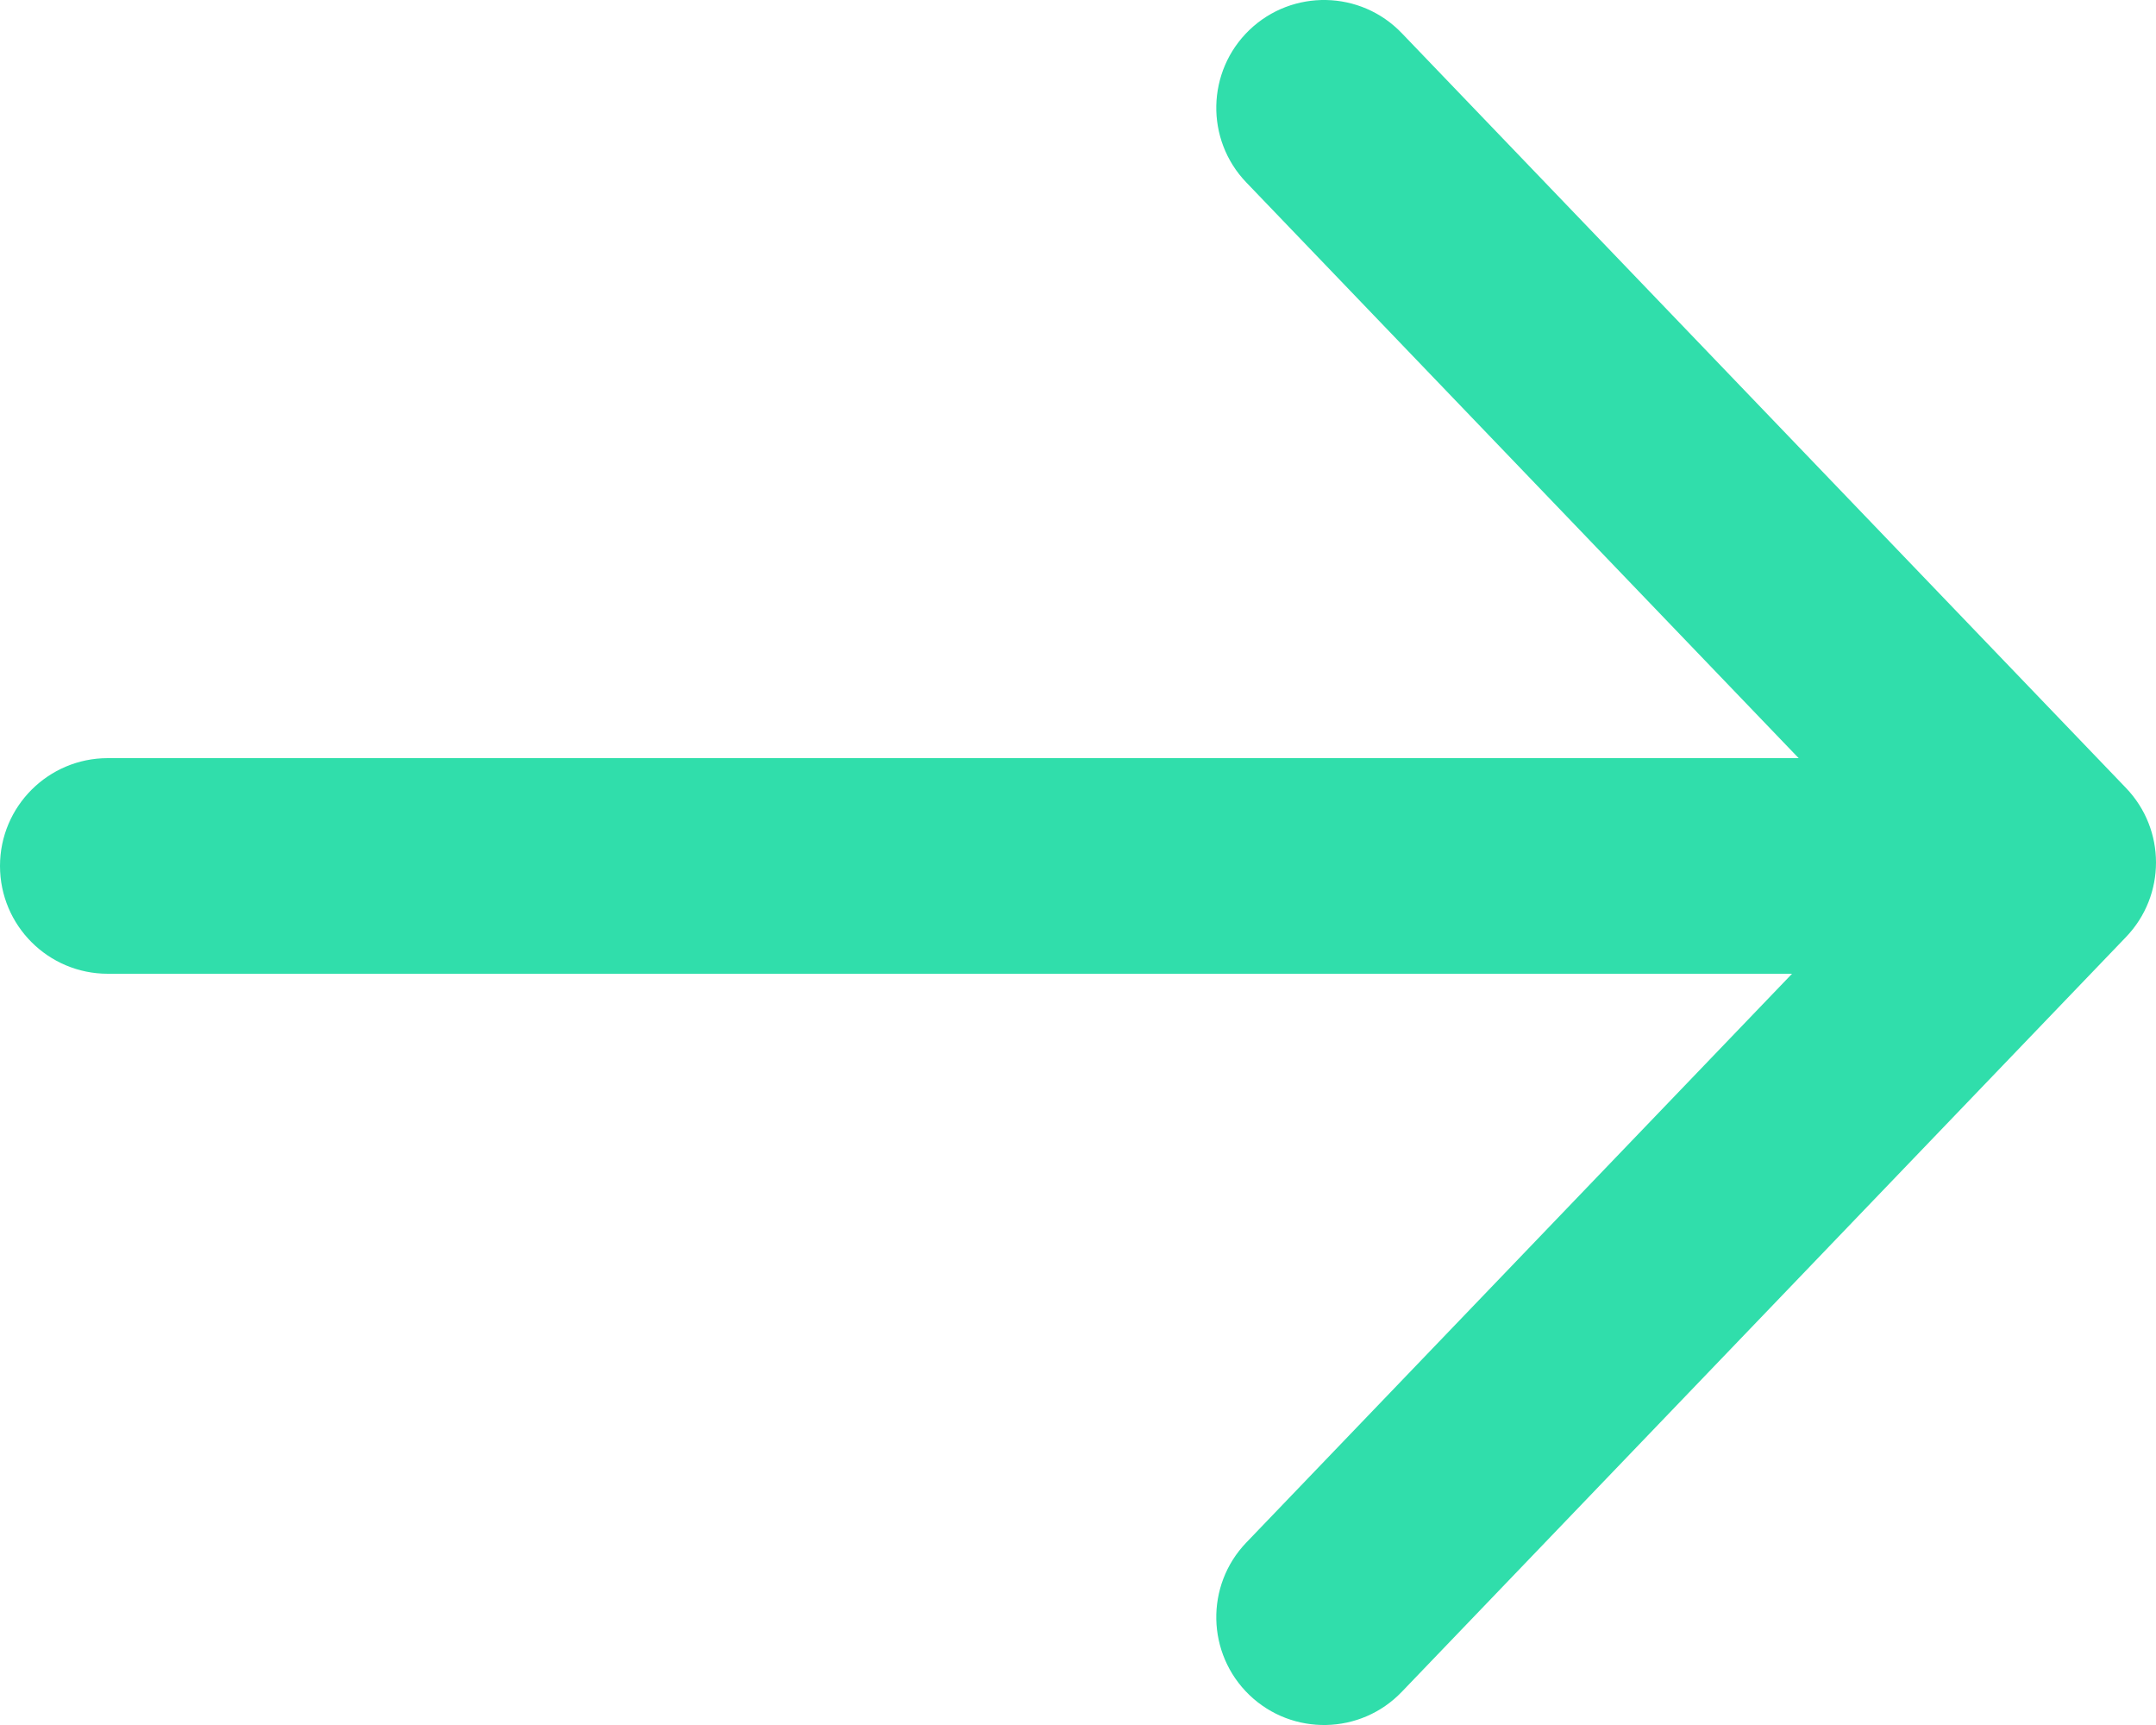
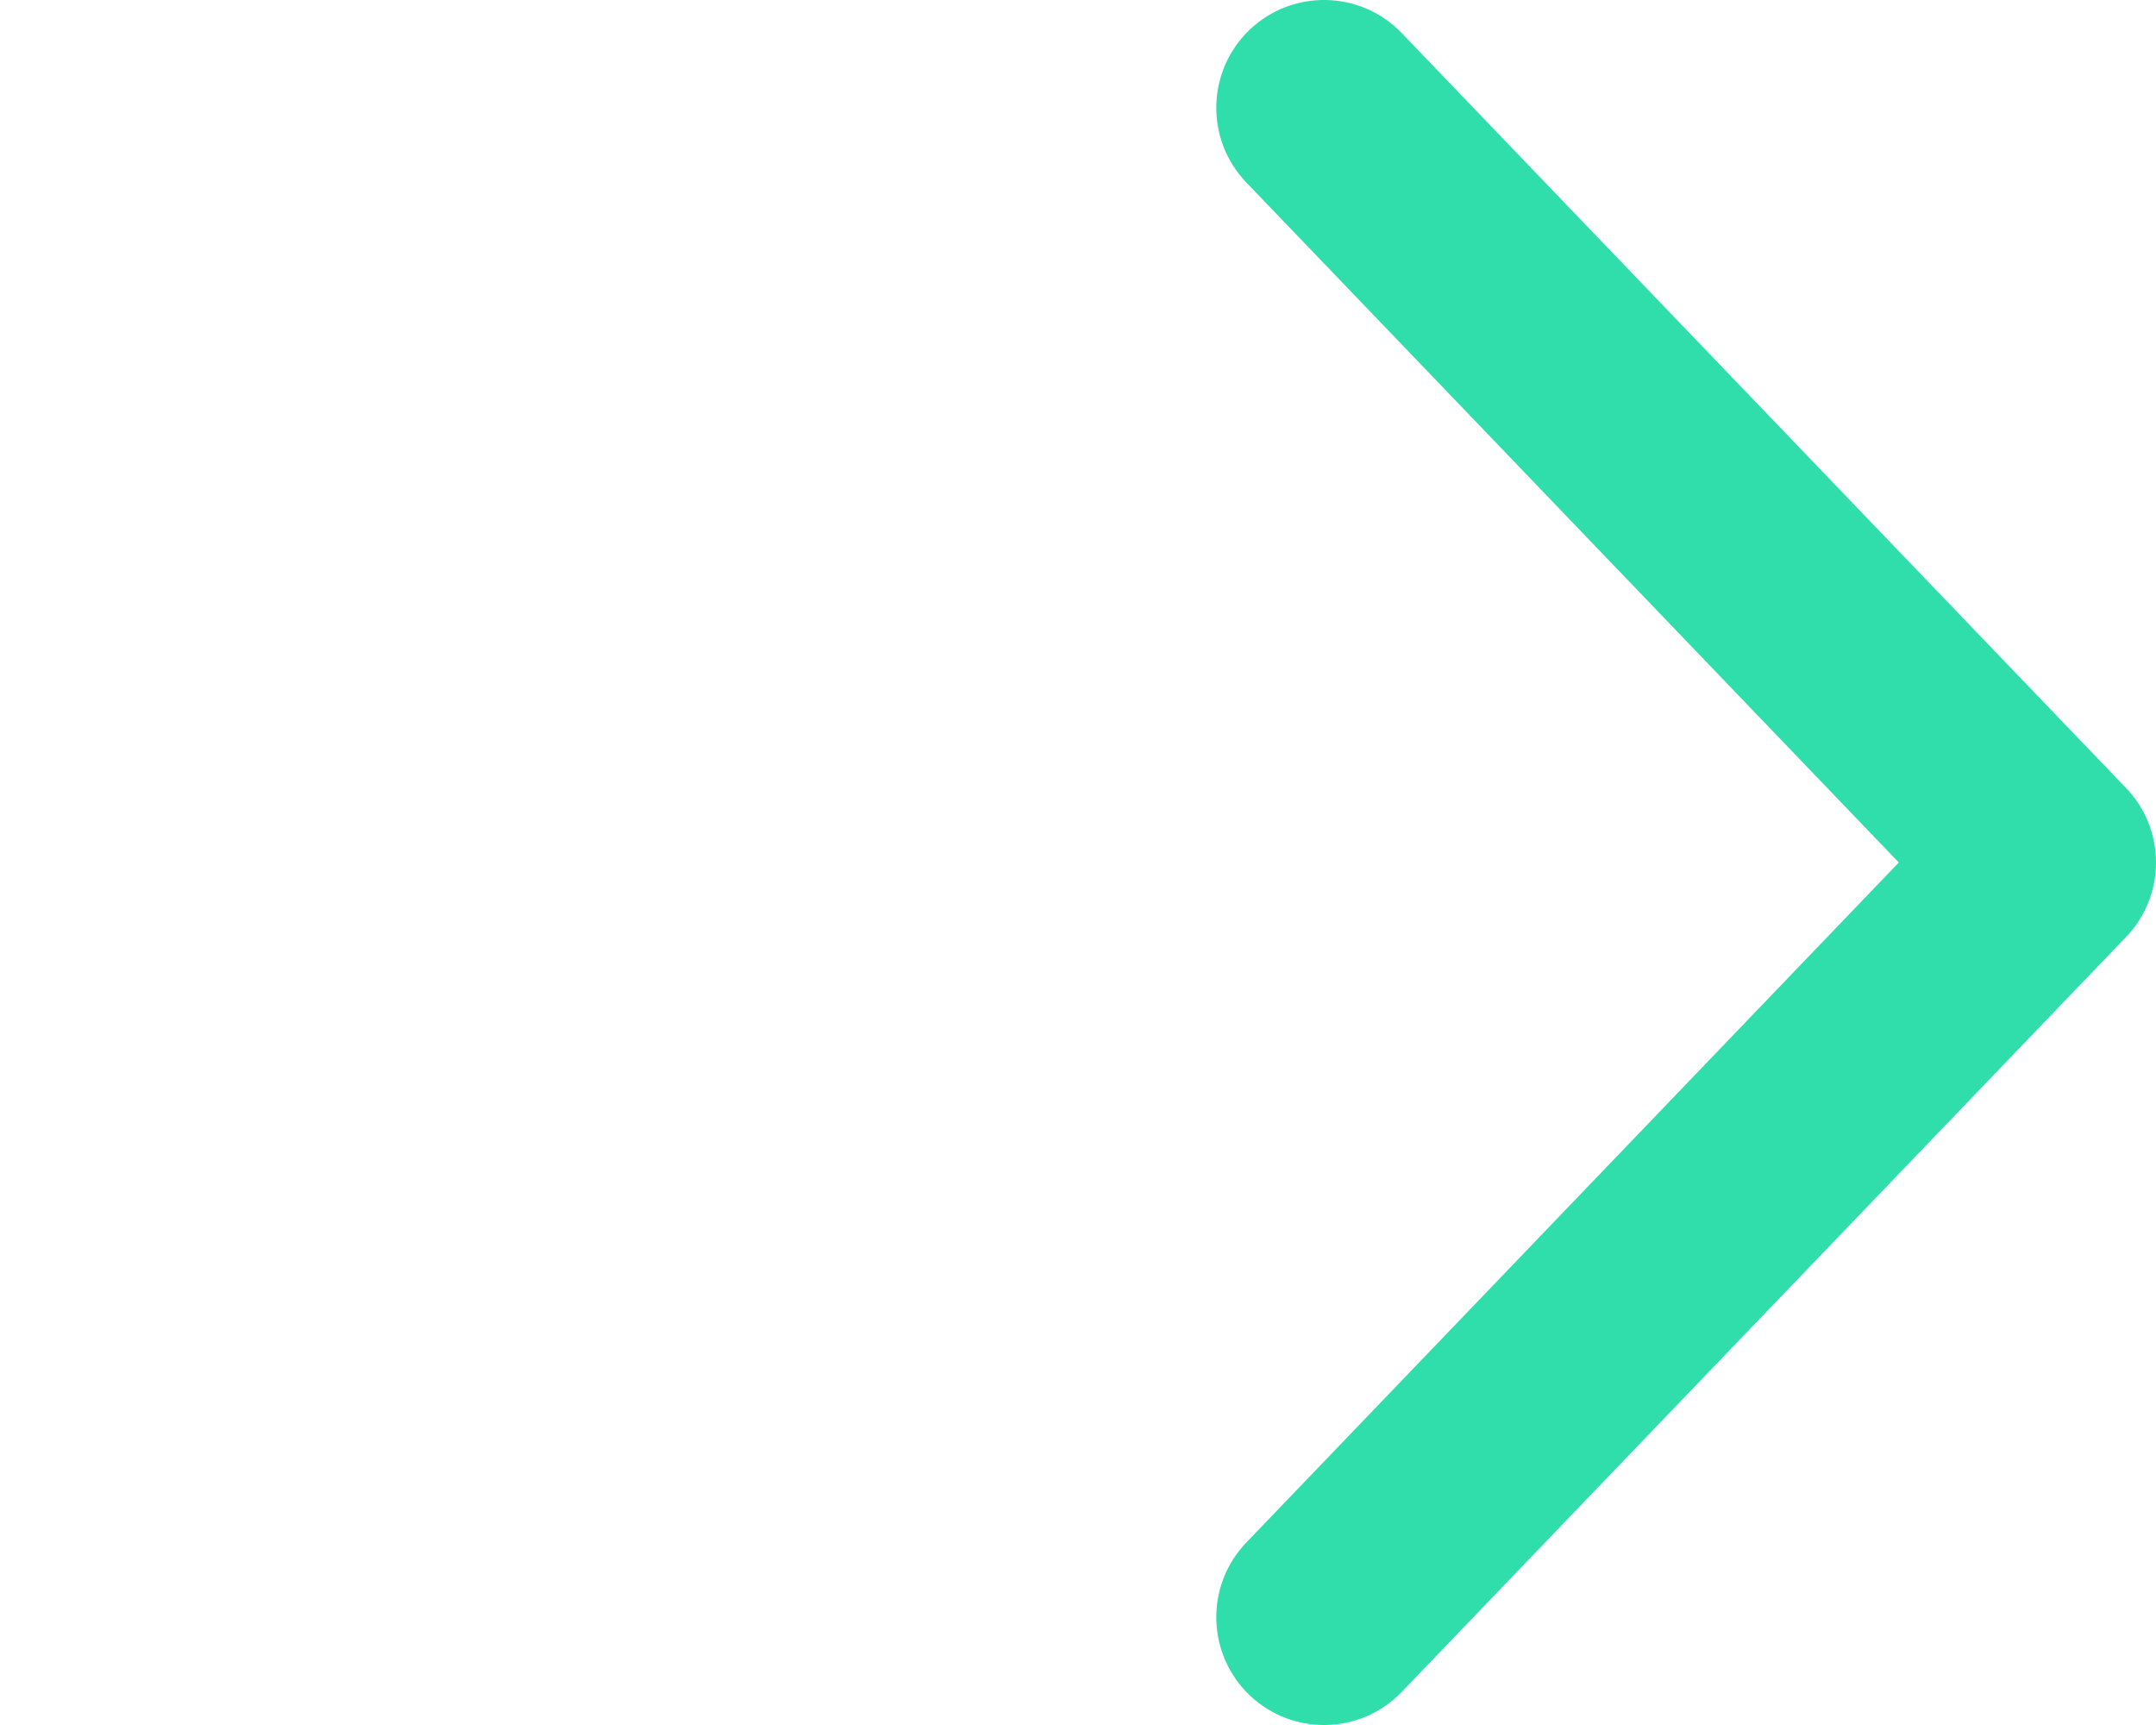
<svg xmlns="http://www.w3.org/2000/svg" width="20" height="16" viewBox="0 0 20 16" fill="none">
  <path fill-rule="evenodd" clip-rule="evenodd" d="M11.59 0.278C11.989 -0.104 12.622 -0.091 13.004 0.308L19.721 7.308C20.093 7.695 20.093 8.305 19.721 8.692L13.004 15.692C12.622 16.091 11.989 16.104 11.59 15.722C11.192 15.339 11.179 14.706 11.561 14.308L17.614 8L11.561 1.692C11.179 1.294 11.192 0.661 11.59 0.278Z" fill="#30DEAB" />
-   <path fill-rule="evenodd" clip-rule="evenodd" d="M17.733 8.032C17.733 8.585 17.285 9.032 16.733 9.032L1 9.032C0.448 9.032 -0 8.585 -0 8.032C-0 7.48 0.448 7.032 1 7.032L16.733 7.032C17.285 7.032 17.733 7.48 17.733 8.032Z" fill="#30DEAB" />
</svg>